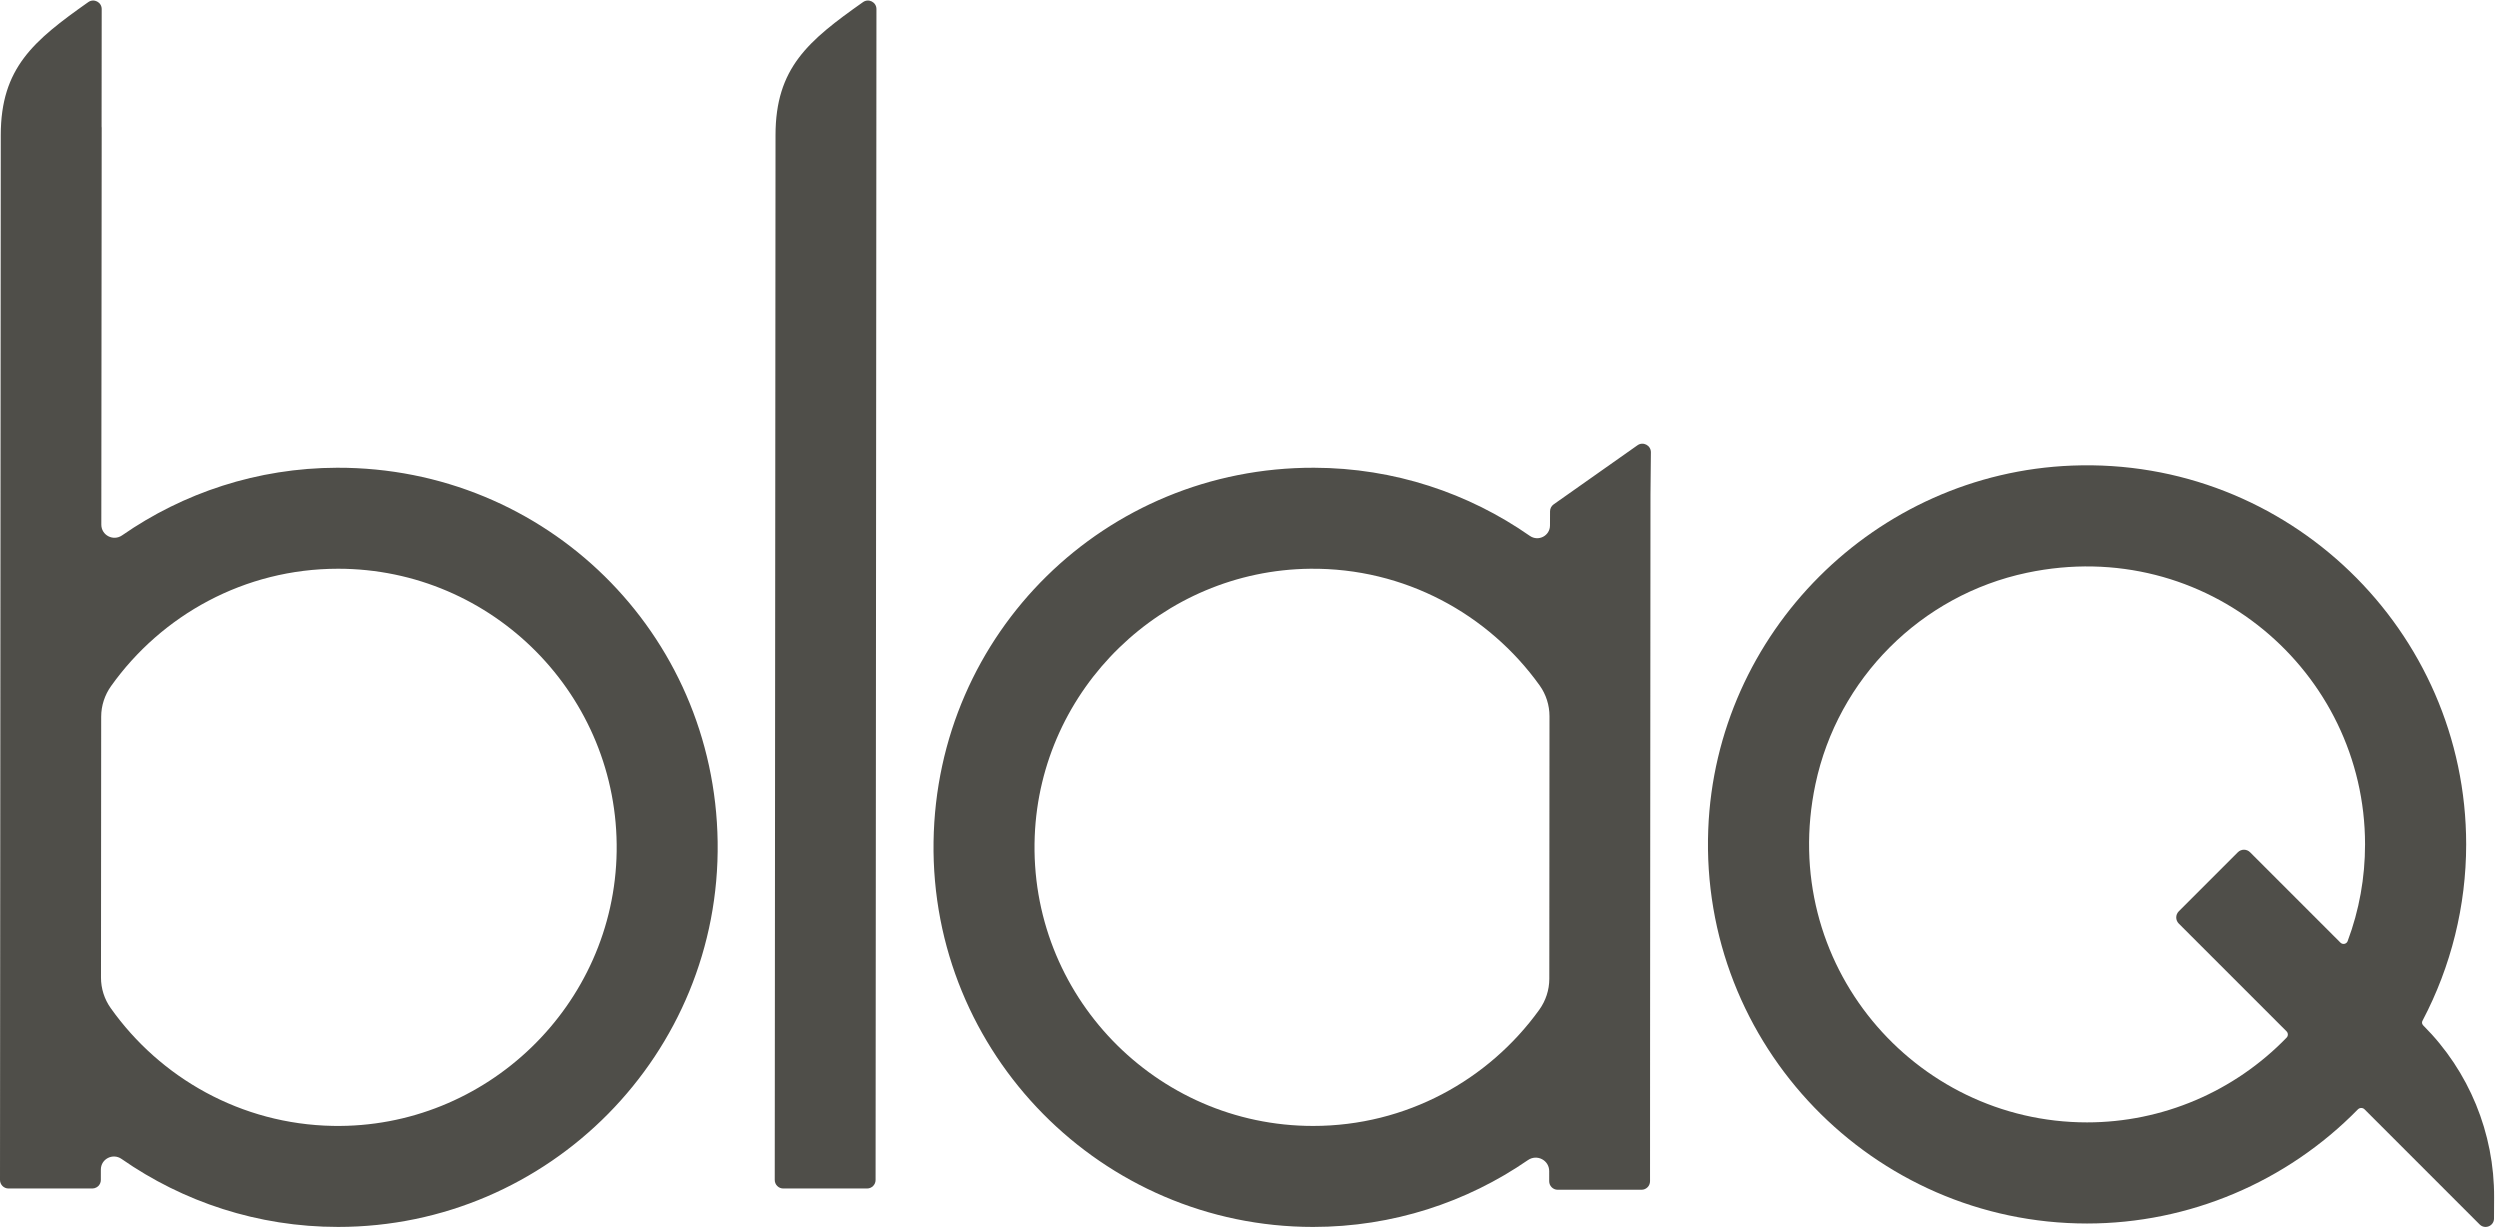
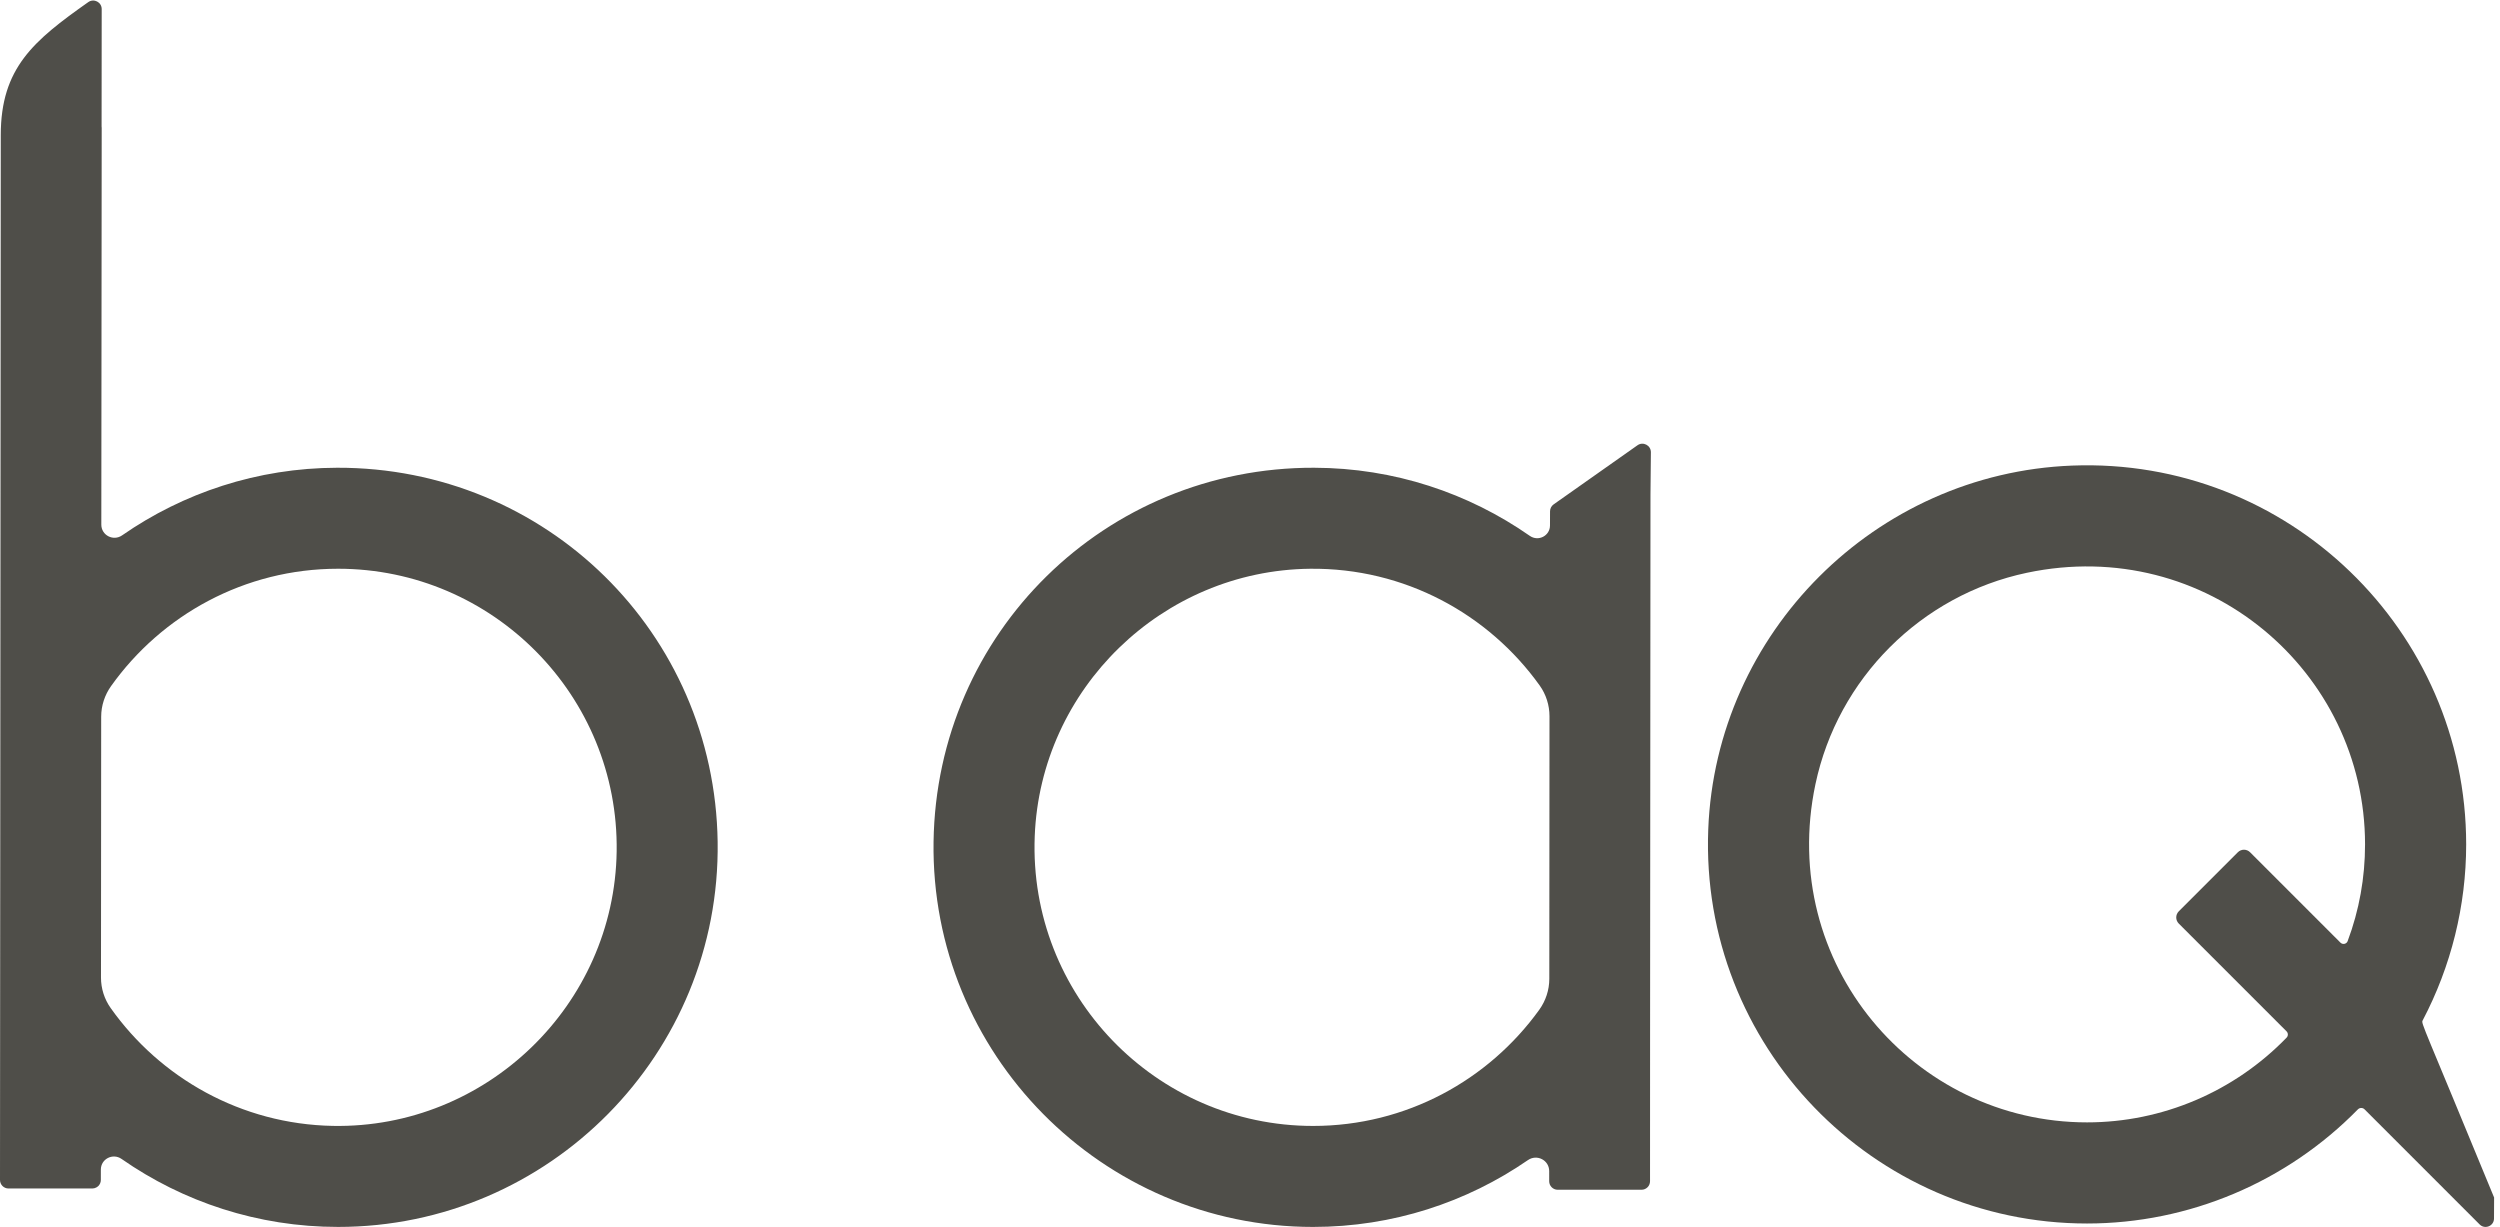
<svg xmlns="http://www.w3.org/2000/svg" width="100%" height="100%" viewBox="0 0 1817 892" version="1.1" xml:space="preserve" style="fill-rule:evenodd;clip-rule:evenodd;stroke-linejoin:round;stroke-miterlimit:2;">
  <g transform="matrix(4.167,0,0,4.167,0,0)">
-     <path d="M136.615,207.295L151.233,207.295C152.053,207.295 152.718,206.631 152.718,205.811L152.868,1.582C152.869,0.378 151.512,-0.326 150.528,0.367C140.965,7.109 135.274,11.853 135.265,23.553L135.13,205.809C135.129,206.629 135.794,207.295 136.615,207.295Z" style="fill:rgb(79,78,73);fill-rule:nonzero;" />
-     <path d="M398.812,179.88C399.114,180.182 399.122,180.675 398.825,180.981C389.694,190.406 377.15,195.763 364.021,195.763C333.86,195.763 310.042,168.081 316.643,136.789C320.536,118.335 335.074,103.796 353.529,99.903C384.822,93.301 412.507,117.118 412.507,147.279C412.507,153.101 411.488,158.759 409.472,164.149C409.278,164.666 408.608,164.804 408.218,164.413L392.453,148.648C391.865,148.06 390.911,148.06 390.322,148.648L380.016,158.954C379.428,159.542 379.428,160.496 380.016,161.085L398.812,179.88ZM422.548,177.995C427.523,168.548 430.145,157.971 430.145,147.279C430.145,109.951 399.054,79.749 361.408,81.207C327.09,82.537 299.278,110.348 297.949,144.666C296.491,182.311 326.693,213.402 364.021,213.402C381.779,213.402 398.835,206.182 411.254,193.499C411.574,193.172 412.096,193.166 412.42,193.489L432.498,213.568C433.418,214.488 434.992,213.841 434.999,212.539L435.018,208.872C435.076,197.628 430.635,186.828 422.684,178.879C422.684,178.879 422.251,178.499 422.548,177.995Z" style="fill:rgb(79,78,73);fill-rule:nonzero;" />
+     <path d="M398.812,179.88C399.114,180.182 399.122,180.675 398.825,180.981C389.694,190.406 377.15,195.763 364.021,195.763C333.86,195.763 310.042,168.081 316.643,136.789C320.536,118.335 335.074,103.796 353.529,99.903C384.822,93.301 412.507,117.118 412.507,147.279C412.507,153.101 411.488,158.759 409.472,164.149C409.278,164.666 408.608,164.804 408.218,164.413L392.453,148.648C391.865,148.06 390.911,148.06 390.322,148.648L380.016,158.954C379.428,159.542 379.428,160.496 380.016,161.085L398.812,179.88ZM422.548,177.995C427.523,168.548 430.145,157.971 430.145,147.279C430.145,109.951 399.054,79.749 361.408,81.207C327.09,82.537 299.278,110.348 297.949,144.666C296.491,182.311 326.693,213.402 364.021,213.402C381.779,213.402 398.835,206.182 411.254,193.499C411.574,193.172 412.096,193.166 412.42,193.489L432.498,213.568C433.418,214.488 434.992,213.841 434.999,212.539L435.018,208.872C422.684,178.879 422.251,178.499 422.548,177.995Z" style="fill:rgb(79,78,73);fill-rule:nonzero;" />
    <path d="M107.556,148.512C107.165,175.292 84.829,196.874 58.051,196.376C42.067,196.078 27.95,188.021 19.305,175.824C18.204,174.271 17.613,172.415 17.614,170.511L17.648,125.011C17.649,123.093 18.259,121.228 19.371,119.666C28.187,107.289 42.648,99.198 58.968,99.198C86.002,99.198 107.951,121.389 107.556,148.512ZM125.17,146.817C124.643,110.382 95.233,81.489 58.794,81.583C44.873,81.619 31.952,85.976 21.295,93.377C19.764,94.441 17.671,93.368 17.672,91.504L17.738,22.3C17.739,22.217 17.731,22.138 17.719,22.06L17.738,1.582C17.739,0.378 16.382,-0.326 15.398,0.367C5.835,7.109 0.143,11.853 0.134,23.553L0,205.809C0,206.629 0.664,207.295 1.484,207.295L16.103,207.295C16.346,207.295 16.572,207.231 16.775,207.127C16.897,207.064 17.011,206.988 17.111,206.895C17.124,206.883 17.14,206.873 17.153,206.86C17.421,206.592 17.588,206.221 17.588,205.811L17.59,203.996C17.591,202.14 19.675,201.076 21.197,202.137C31.916,209.61 44.938,213.999 58.968,213.999C95.799,213.999 125.703,183.769 125.17,146.817Z" style="fill:rgb(79,78,73);fill-rule:nonzero;" />
    <path d="M229.03,196.384C201.598,196.384 179.402,173.535 180.475,145.868C181.473,120.119 202.733,99.477 228.501,99.201C244.976,99.024 259.605,107.097 268.527,119.53C269.656,121.104 270.26,122.994 270.259,124.931L270.227,170.728C270.225,172.667 269.606,174.553 268.473,176.126C259.643,188.384 245.257,196.384 229.03,196.384ZM285.605,77.664L270.984,87.971C270.59,88.249 270.355,88.701 270.355,89.184L270.345,91.66C270.337,93.464 268.309,94.498 266.83,93.466C256.148,86.01 243.179,81.619 229.202,81.583C192.764,81.49 163.355,110.382 162.829,146.817C162.295,183.769 192.199,214 229.03,214C242.931,214 255.841,209.689 266.504,202.34C268.073,201.259 270.208,202.355 270.207,204.26L270.206,206.029C270.206,206.85 270.871,207.515 271.691,207.515L286.31,207.515C287.13,207.515 287.794,206.851 287.795,206.031L287.804,181.334L287.873,86.328L287.945,78.878C287.946,77.674 286.589,76.97 285.605,77.664Z" style="fill:rgb(79,78,73);fill-rule:nonzero;" />
  </g>
</svg>